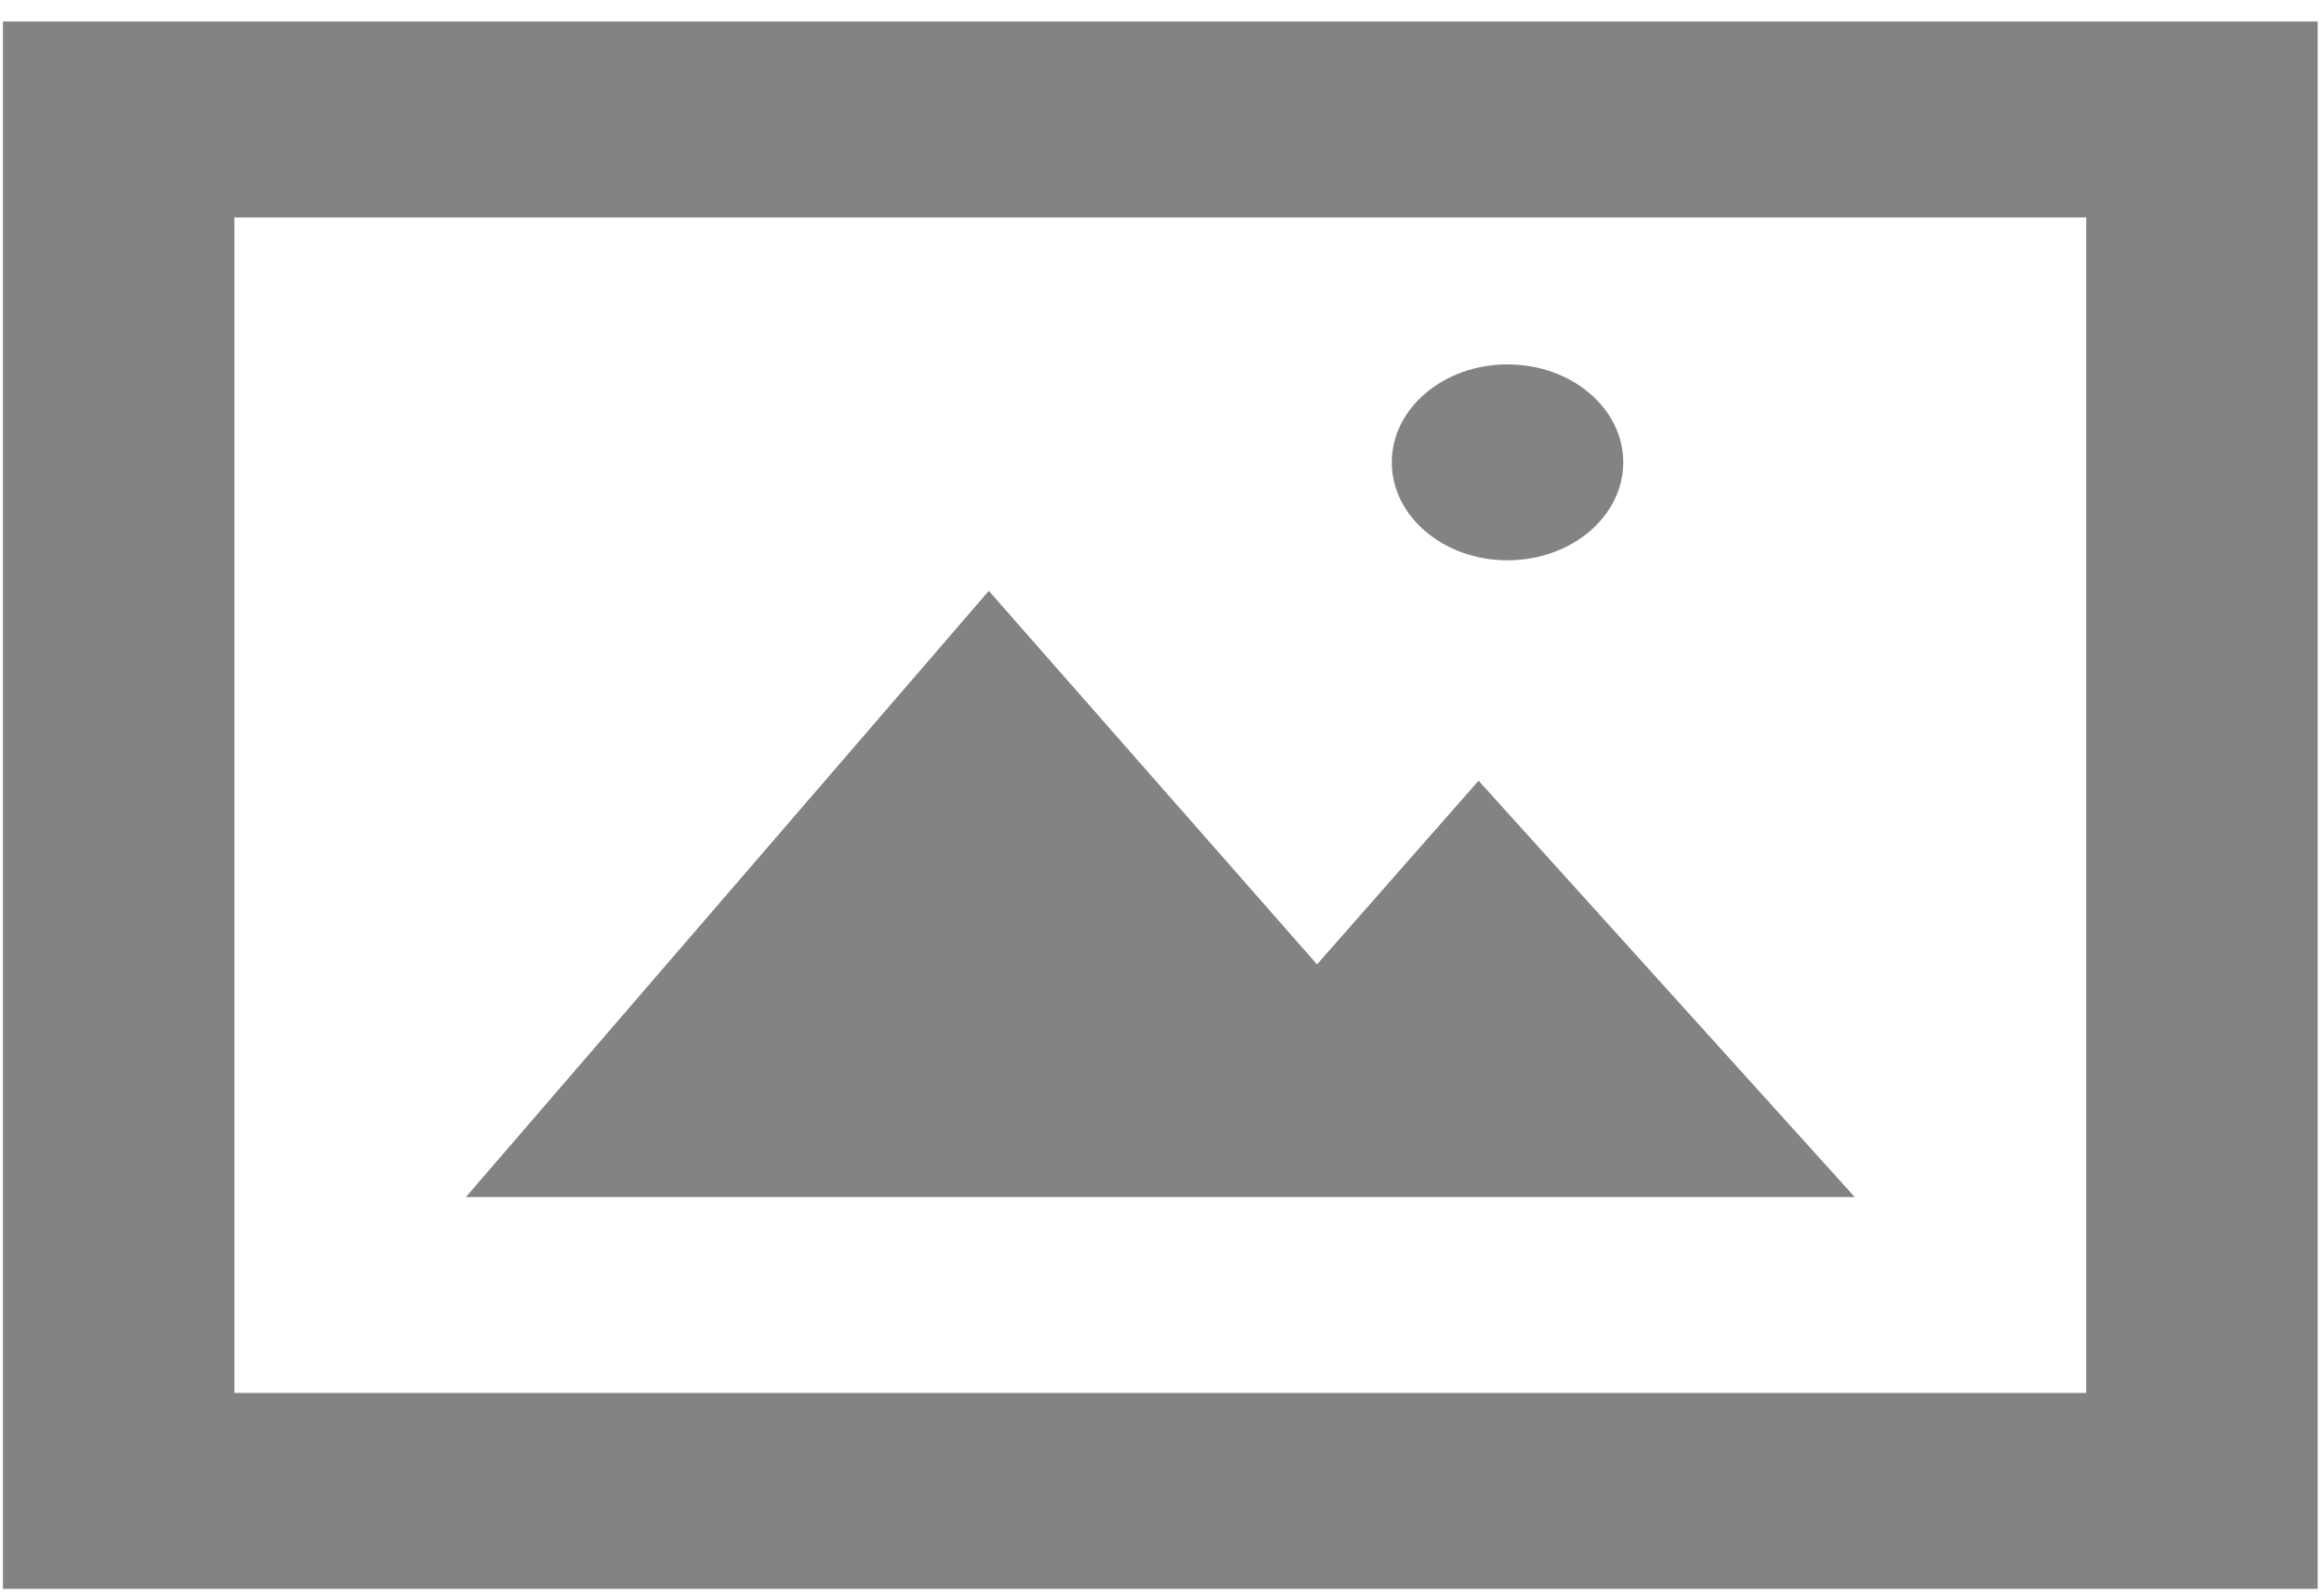
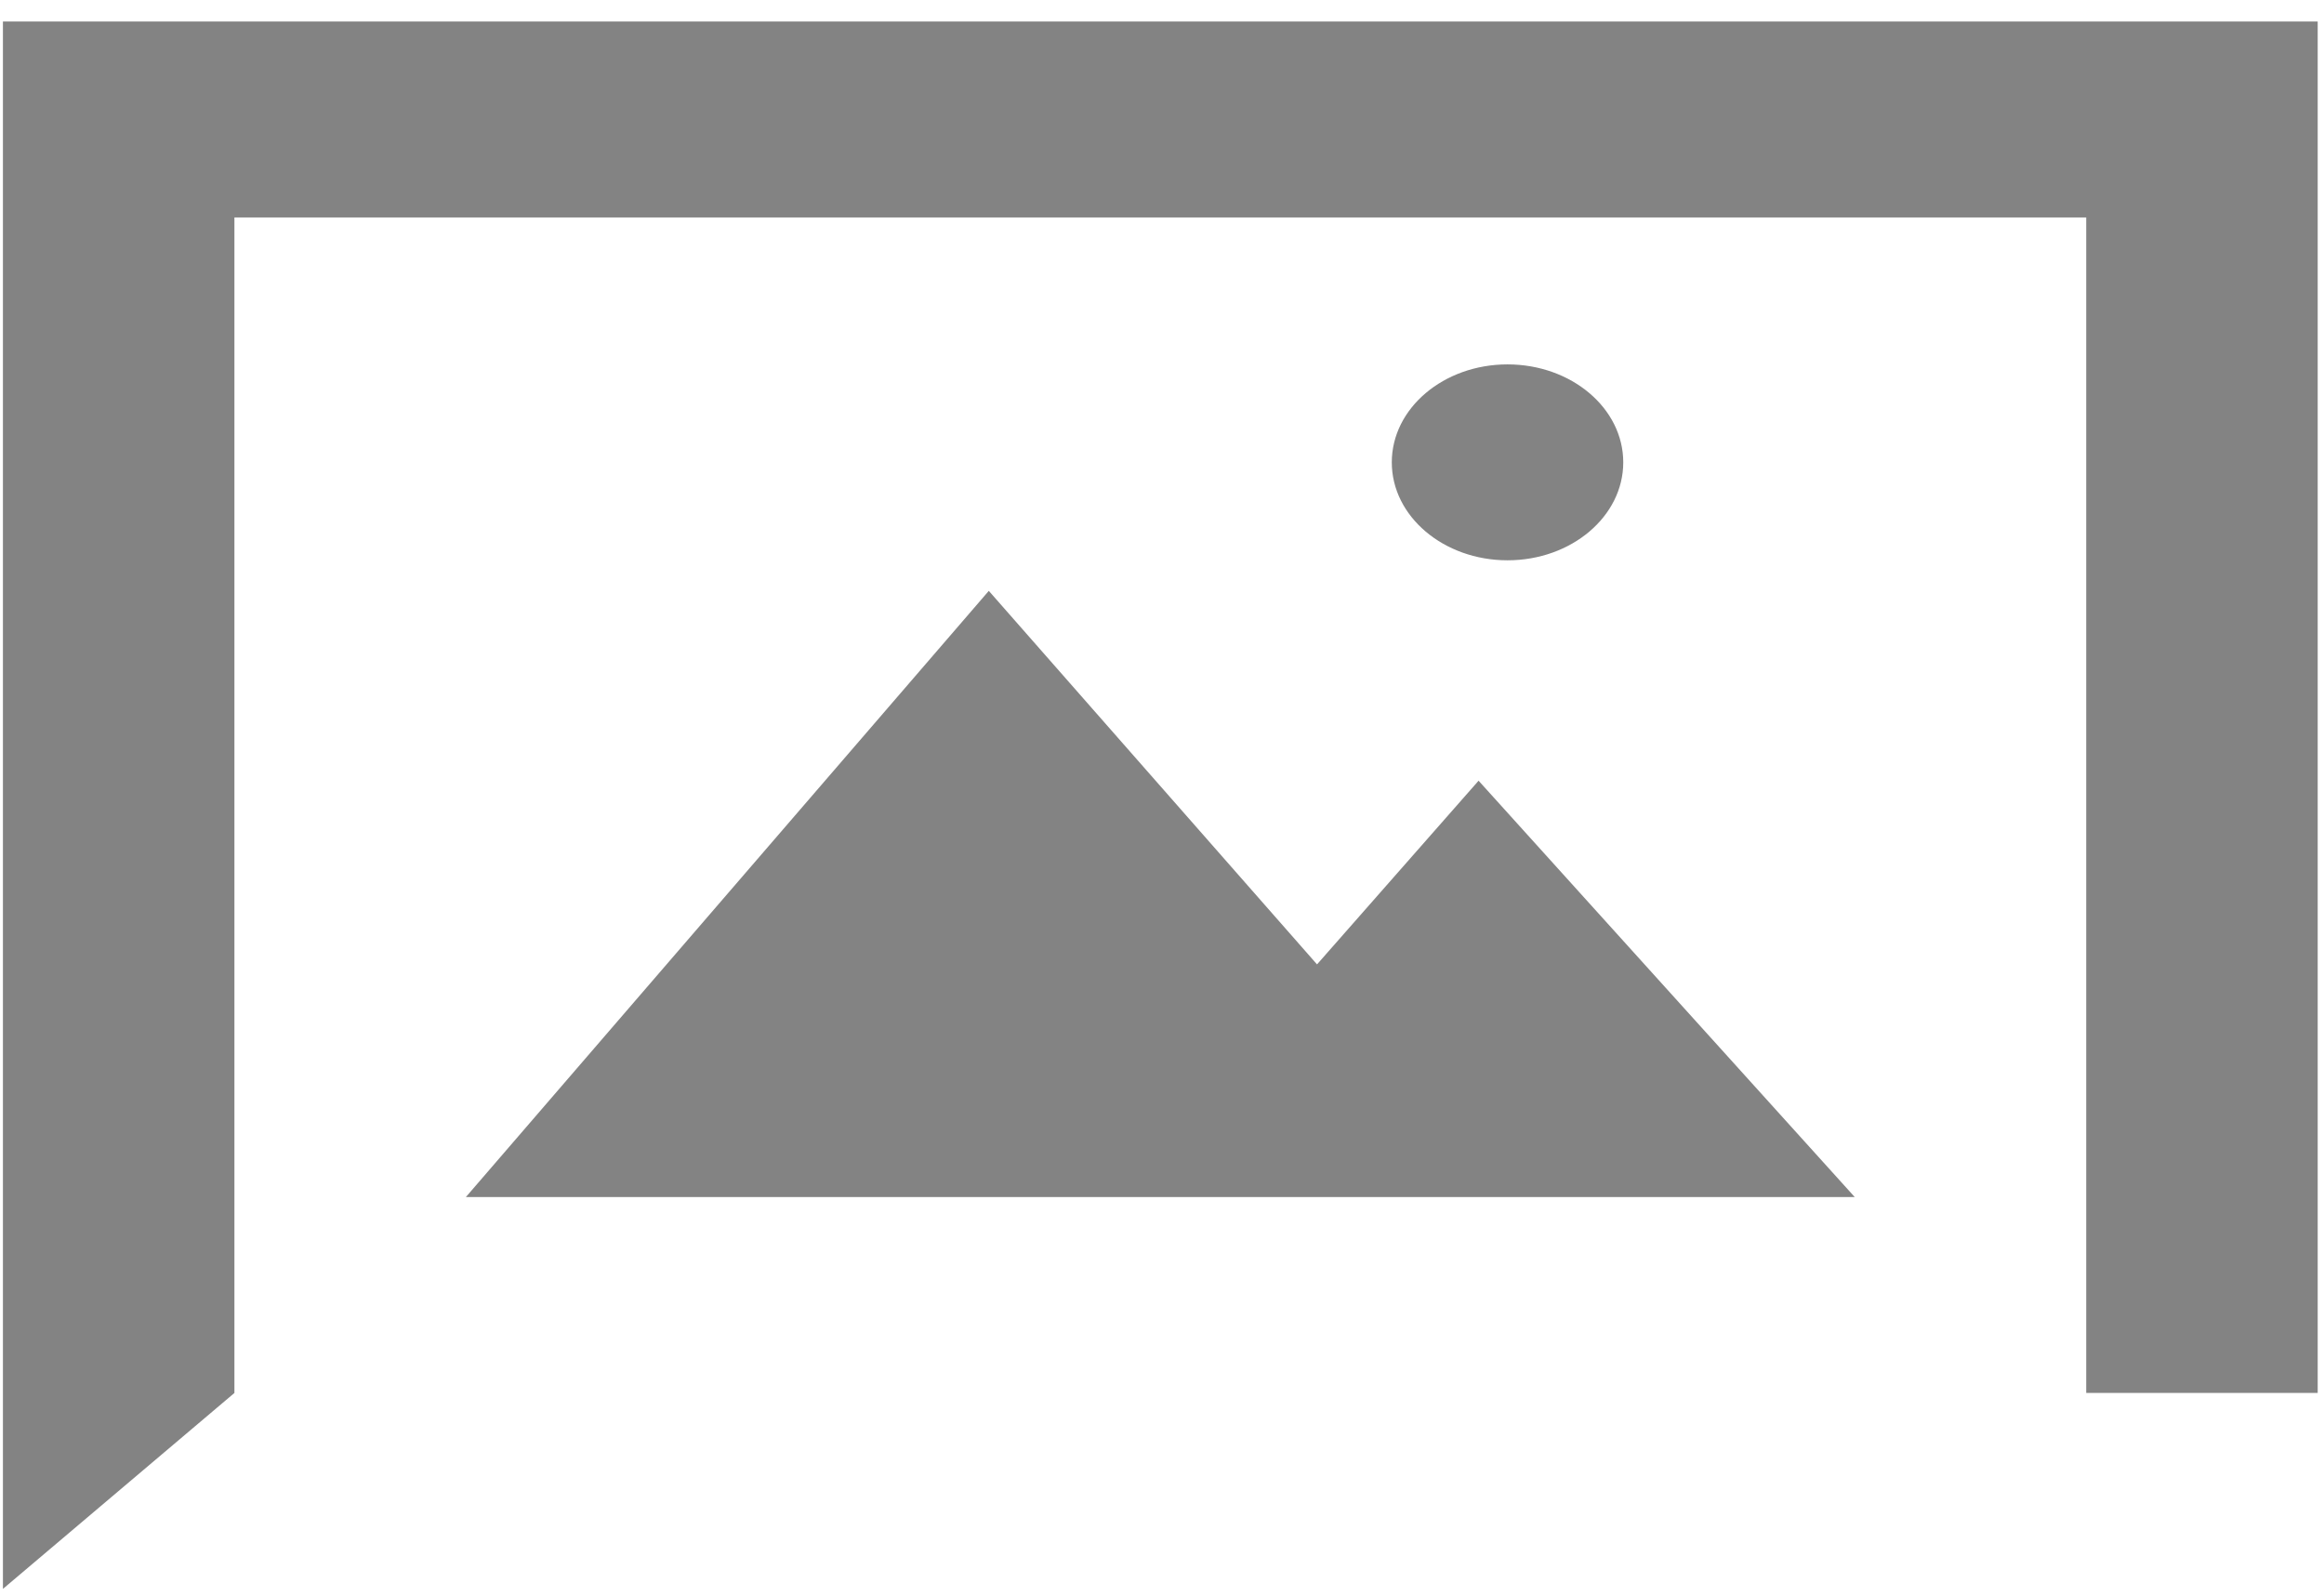
<svg xmlns="http://www.w3.org/2000/svg" width="99" height="68" viewBox="0 0 99 68" fill="none">
-   <path fill-rule="evenodd" clip-rule="evenodd" d="M59.289 19.697C59.289 17.393 61.498 15.524 64.219 15.524C66.941 15.524 69.149 17.393 69.149 19.697C69.149 22 66.941 23.87 64.219 23.87C61.498 23.87 59.289 22 59.289 19.697ZM79.01 50.997H19.846L42.122 25.172L56.104 41.085L62.986 33.26L79.01 50.997ZM9.986 59.343H88.871V9.264H9.986V59.343ZM0.125 67.69H98.731V0.917H0.125V67.69Z" fill="#838383" />
+   <path fill-rule="evenodd" clip-rule="evenodd" d="M59.289 19.697C59.289 17.393 61.498 15.524 64.219 15.524C66.941 15.524 69.149 17.393 69.149 19.697C69.149 22 66.941 23.87 64.219 23.87C61.498 23.87 59.289 22 59.289 19.697ZM79.01 50.997H19.846L42.122 25.172L56.104 41.085L62.986 33.26L79.01 50.997ZM9.986 59.343H88.871V9.264H9.986V59.343ZH98.731V0.917H0.125V67.69Z" fill="#838383" />
</svg>